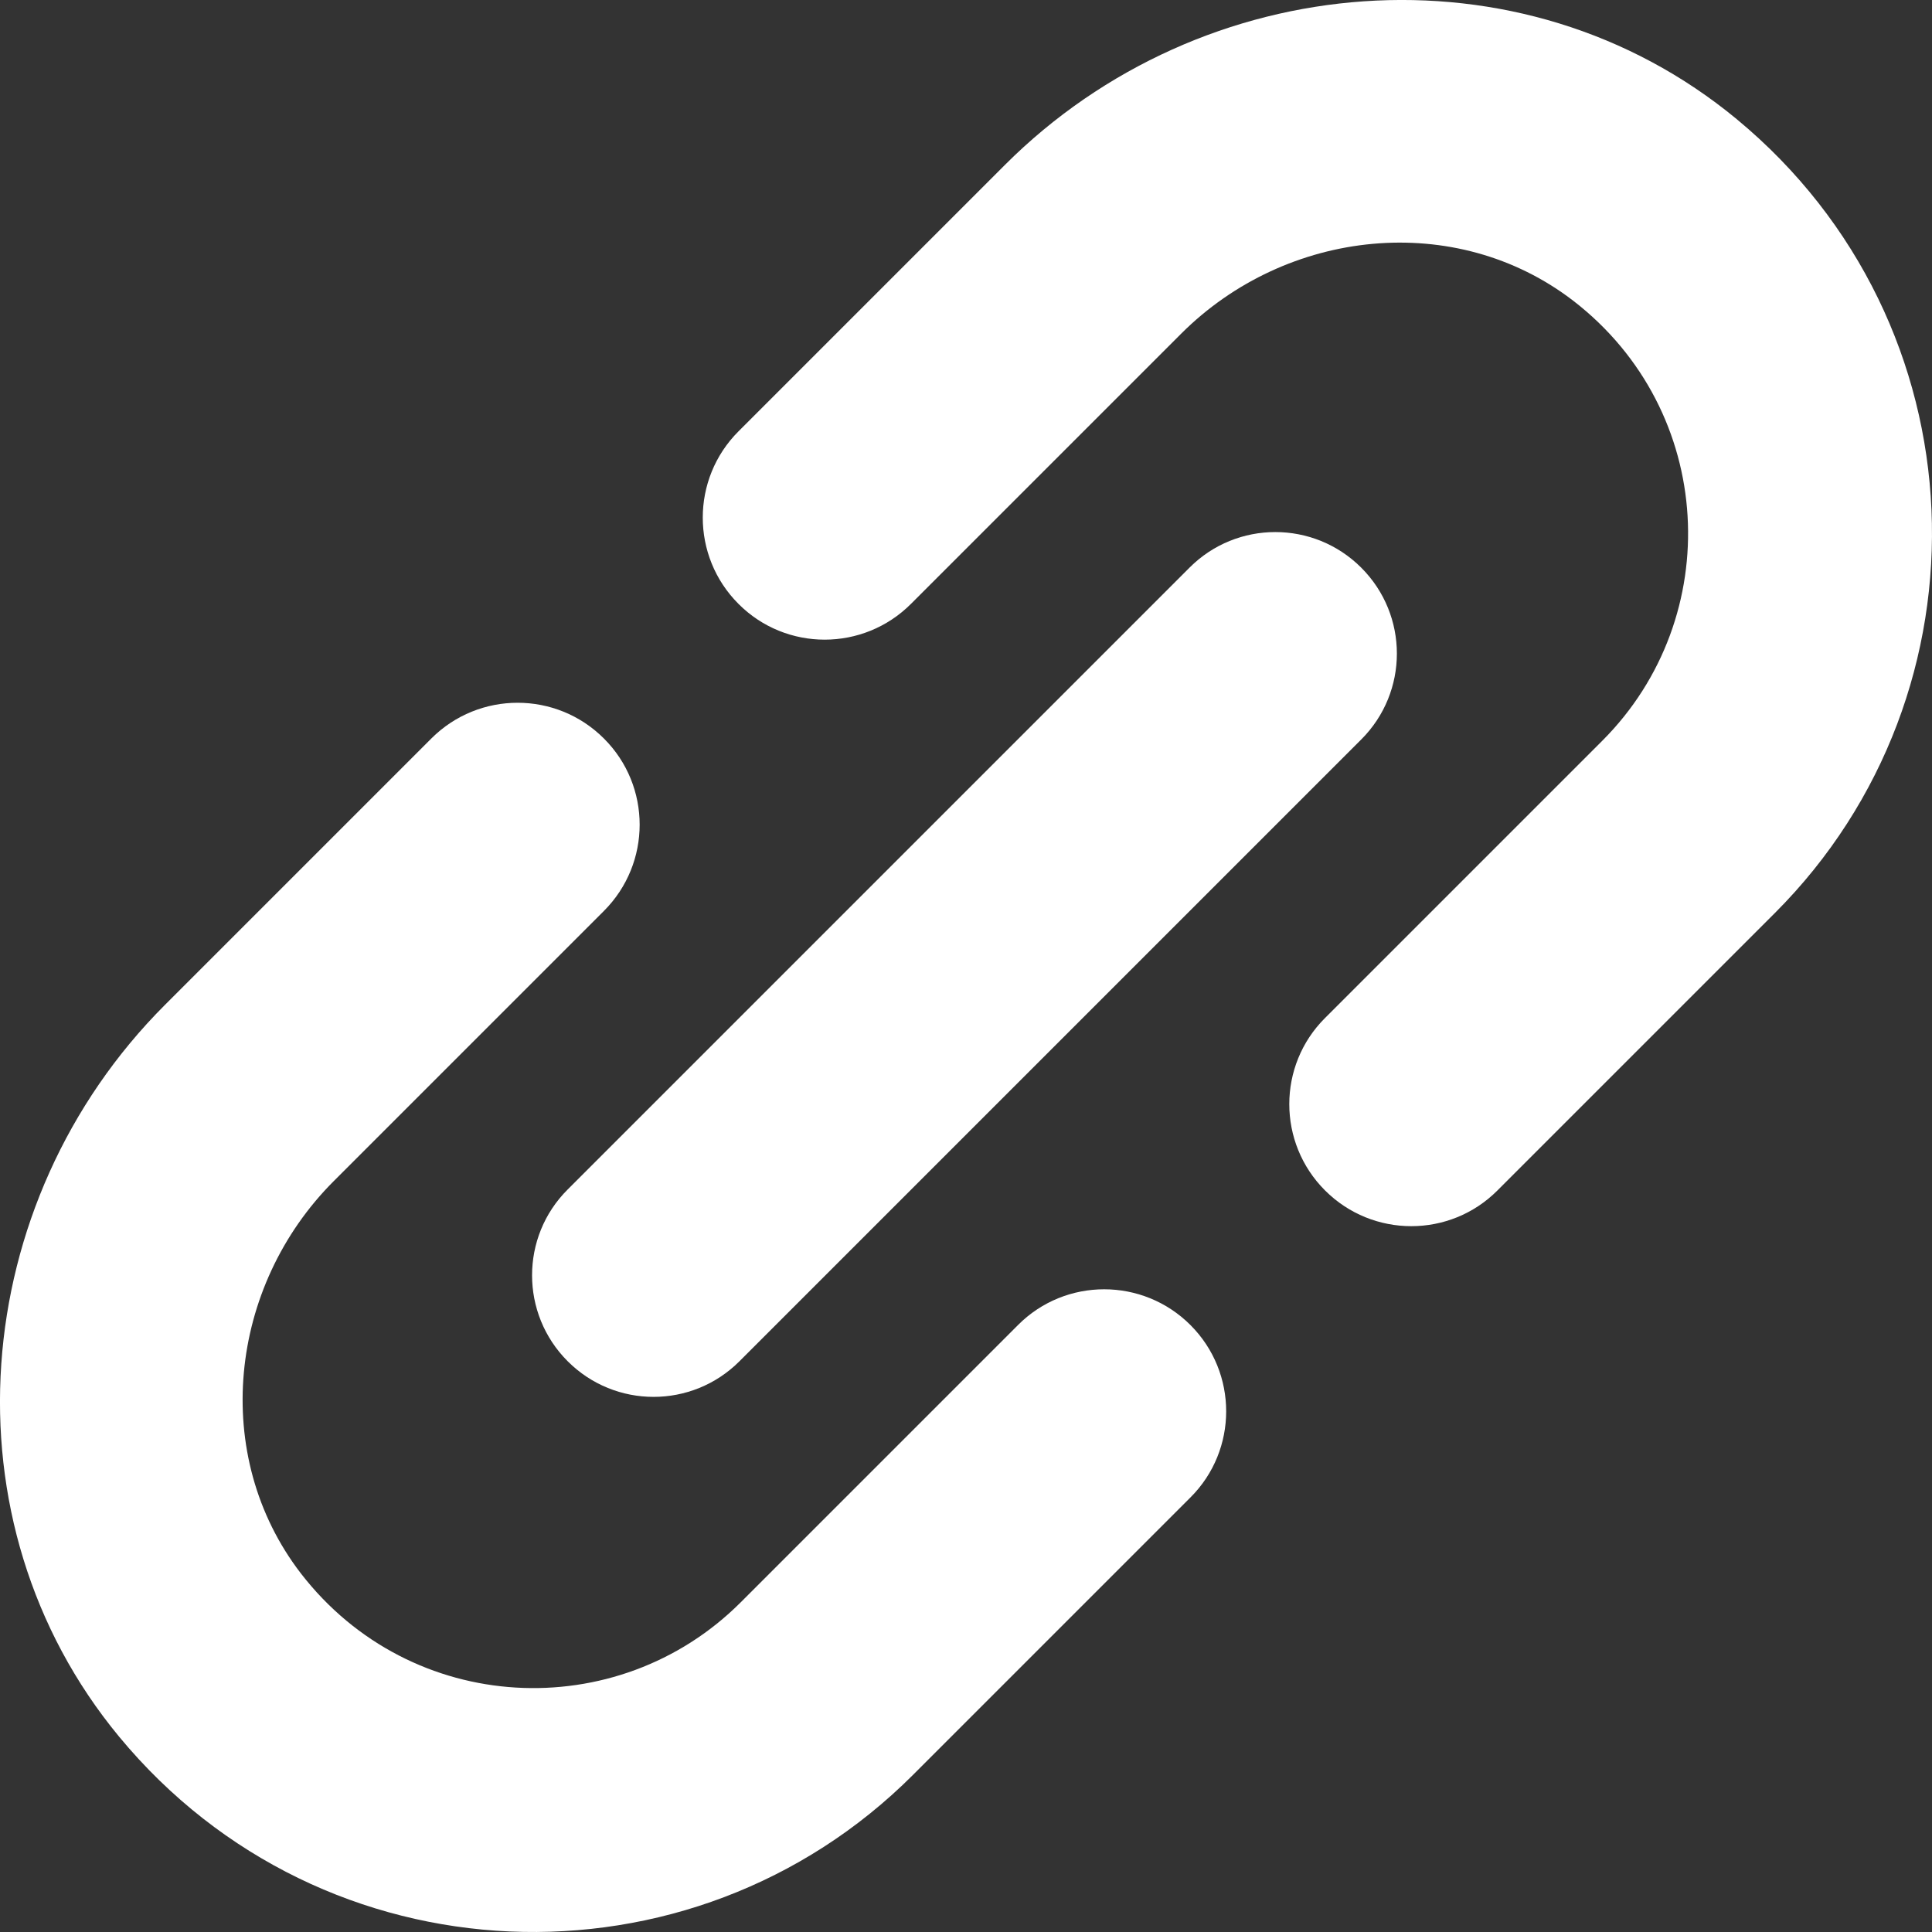
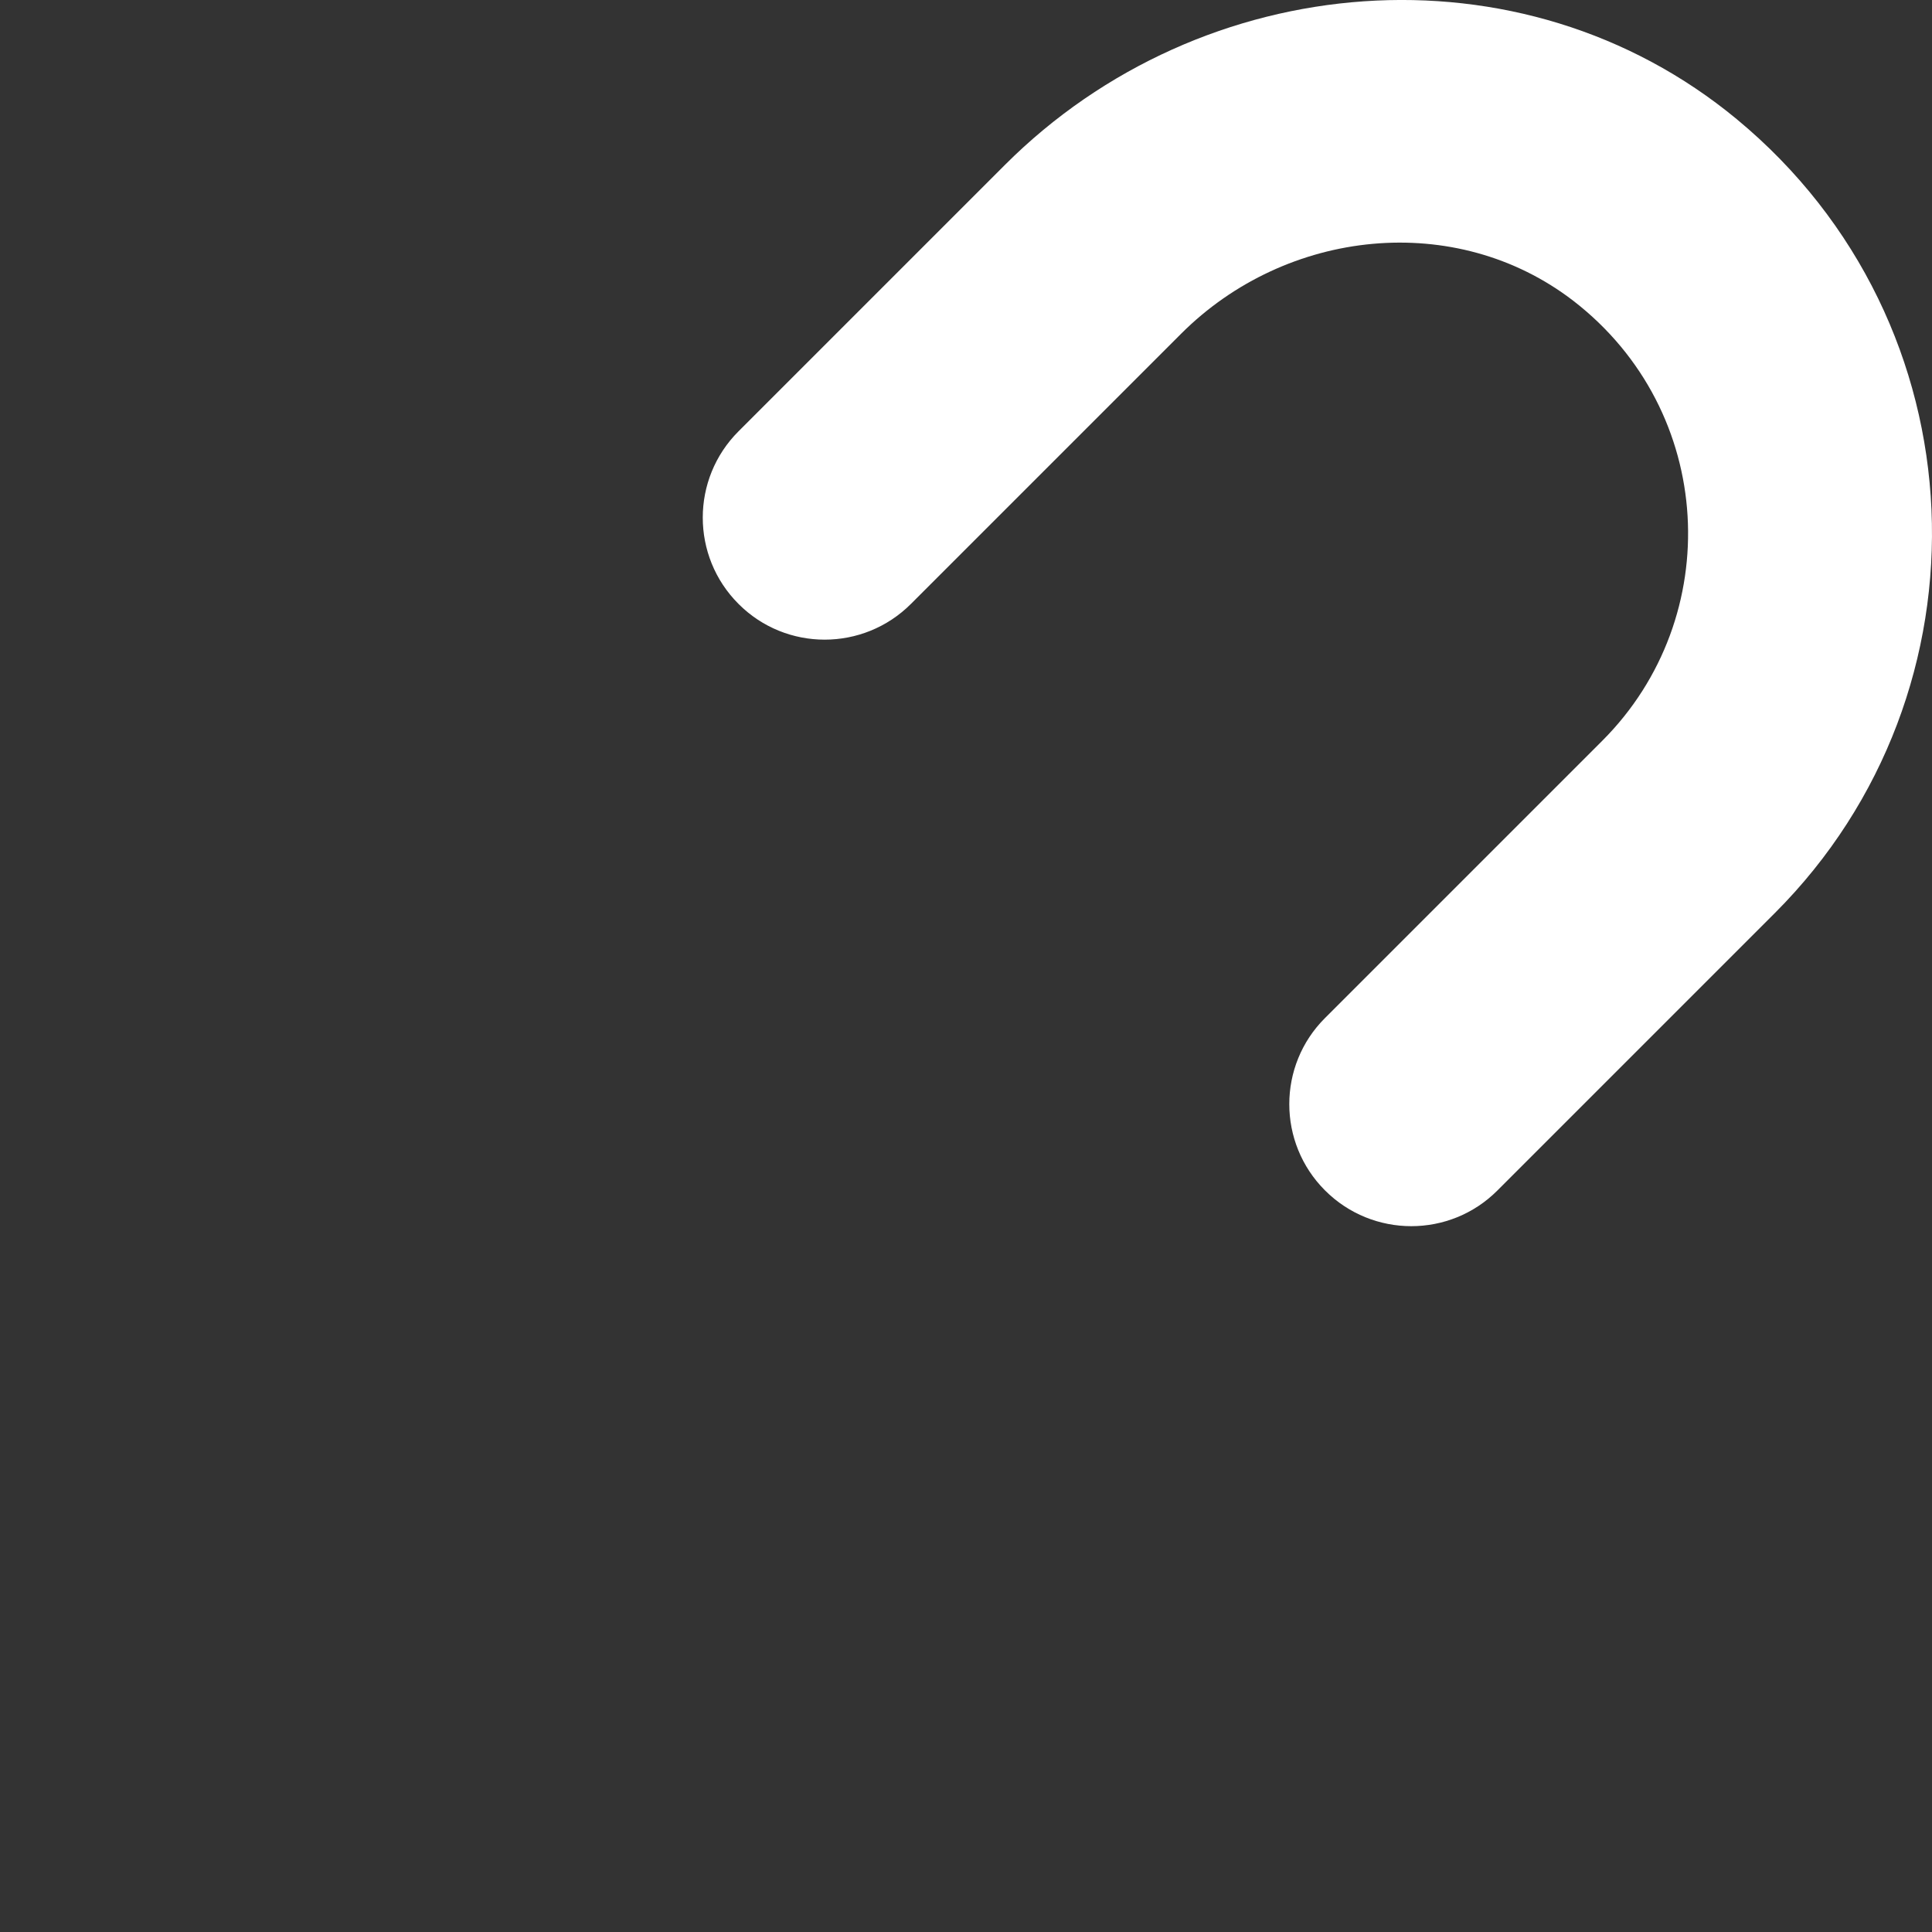
<svg xmlns="http://www.w3.org/2000/svg" width="12" height="12" viewBox="0 0 12 12" fill="none">
  <rect x="0" y="0" width="12" height="12" fill="#333333" stroke="none" />
-   <path d="M1.869 9.773C1.306 9.042 1.419 7.99 2.073 7.336L3.751 5.658C4.047 5.362 4.047 4.882 3.751 4.587C3.455 4.291 2.975 4.291 2.679 4.587L1.025 6.241C-0.201 7.467 -0.366 9.449 0.74 10.787C2.009 12.321 4.295 12.4 5.671 11.024L7.394 9.301C7.69 9.006 7.69 8.526 7.394 8.23C7.098 7.934 6.618 7.934 6.323 8.23L4.6 9.953C3.834 10.718 2.553 10.658 1.869 9.773Z" fill="white" />
  <path d="M6.241 1.025L4.587 2.679C4.291 2.975 4.291 3.455 4.587 3.751C4.882 4.047 5.362 4.047 5.658 3.751L7.336 2.073C7.99 1.419 9.042 1.306 9.773 1.869C10.658 2.553 10.718 3.834 9.953 4.6L8.23 6.323C7.934 6.618 7.934 7.098 8.23 7.394C8.526 7.69 9.006 7.69 9.301 7.394L11.024 5.671C12.4 4.295 12.321 2.009 10.787 0.74C9.449 -0.366 7.467 -0.201 6.241 1.025Z" fill="white" />
-   <path d="M7.388 3.526L3.526 7.388C3.231 7.682 3.231 8.16 3.526 8.455C3.821 8.75 4.298 8.75 4.593 8.455L8.455 4.593C8.75 4.298 8.75 3.821 8.455 3.526C8.16 3.231 7.682 3.231 7.388 3.526Z" fill="white" />
</svg>